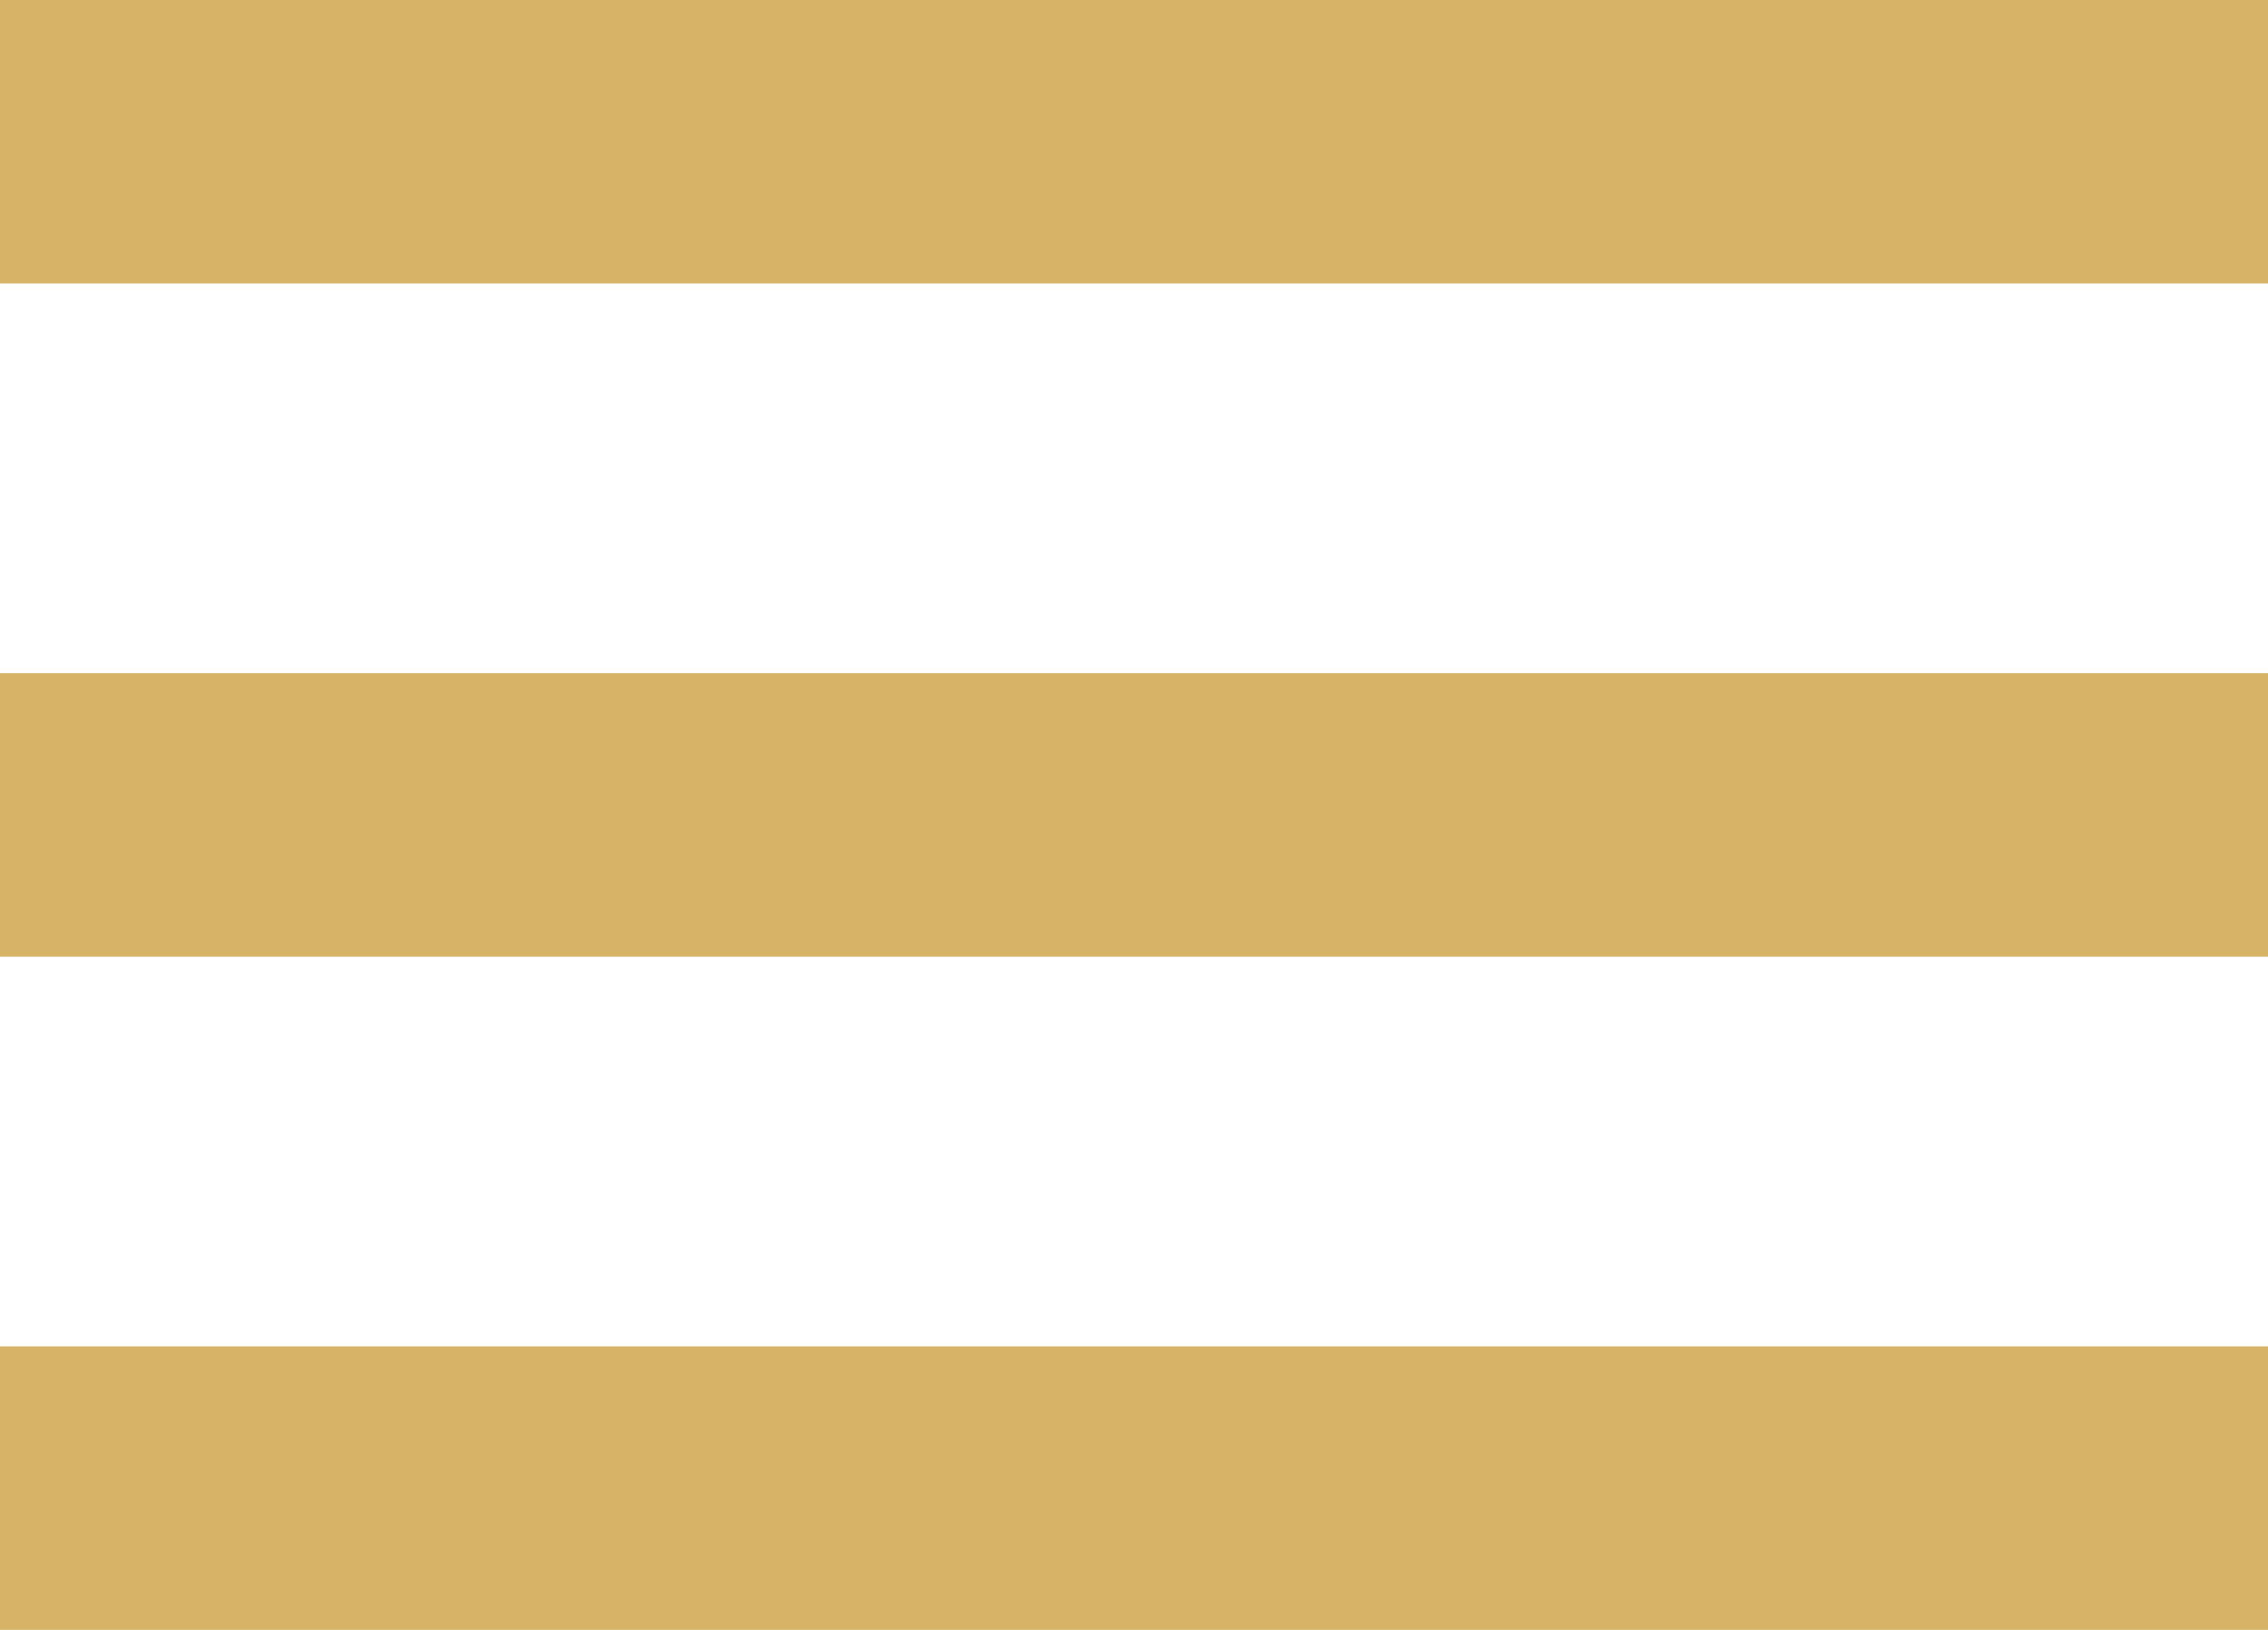
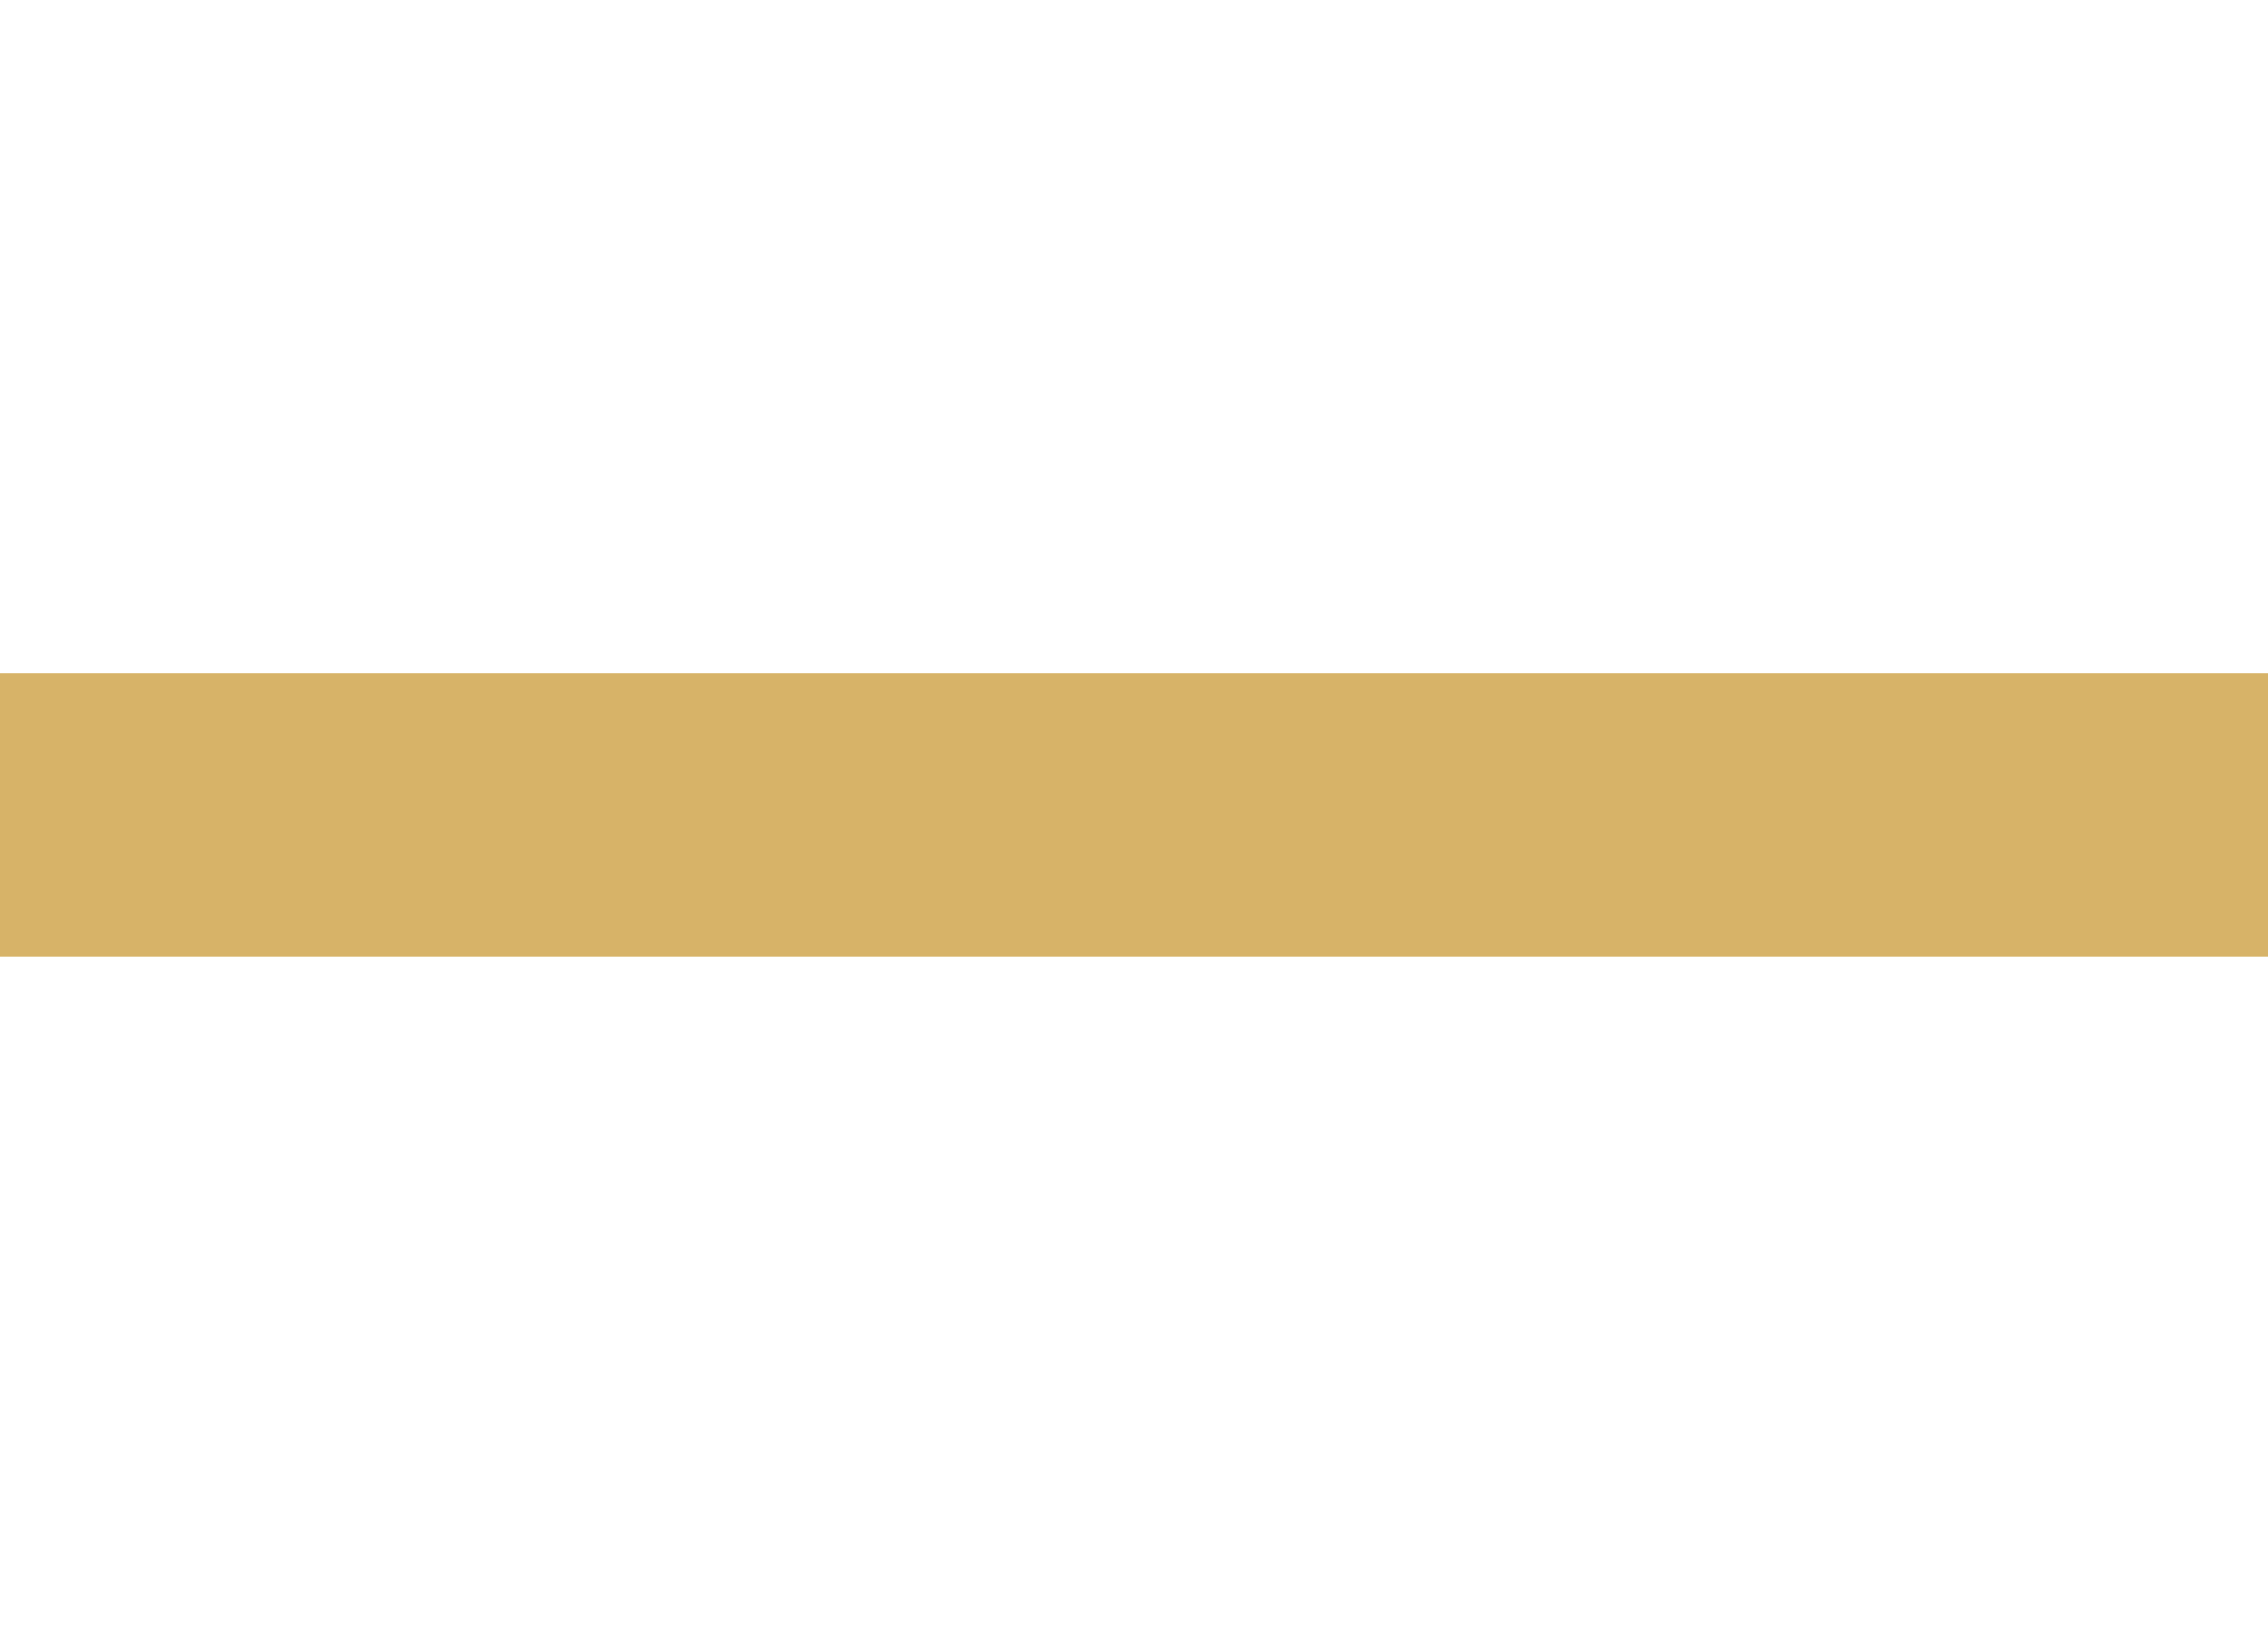
<svg xmlns="http://www.w3.org/2000/svg" version="1.1" id="Ebene_1" x="0px" y="0px" viewBox="0 0 32 23" style="enable-background:new 0 0 32 23;" xml:space="preserve">
  <style type="text/css">
	.st0{fill:#D7B368;}
</style>
  <title>btn_hamburger</title>
  <g>
-     <rect y="19" class="st0" width="32" height="4" />
-   </g>
+     </g>
  <g>
-     <rect class="st0" width="32" height="4" />
-   </g>
+     </g>
  <g>
    <rect y="9.5" class="st0" width="32" height="4" />
  </g>
</svg>